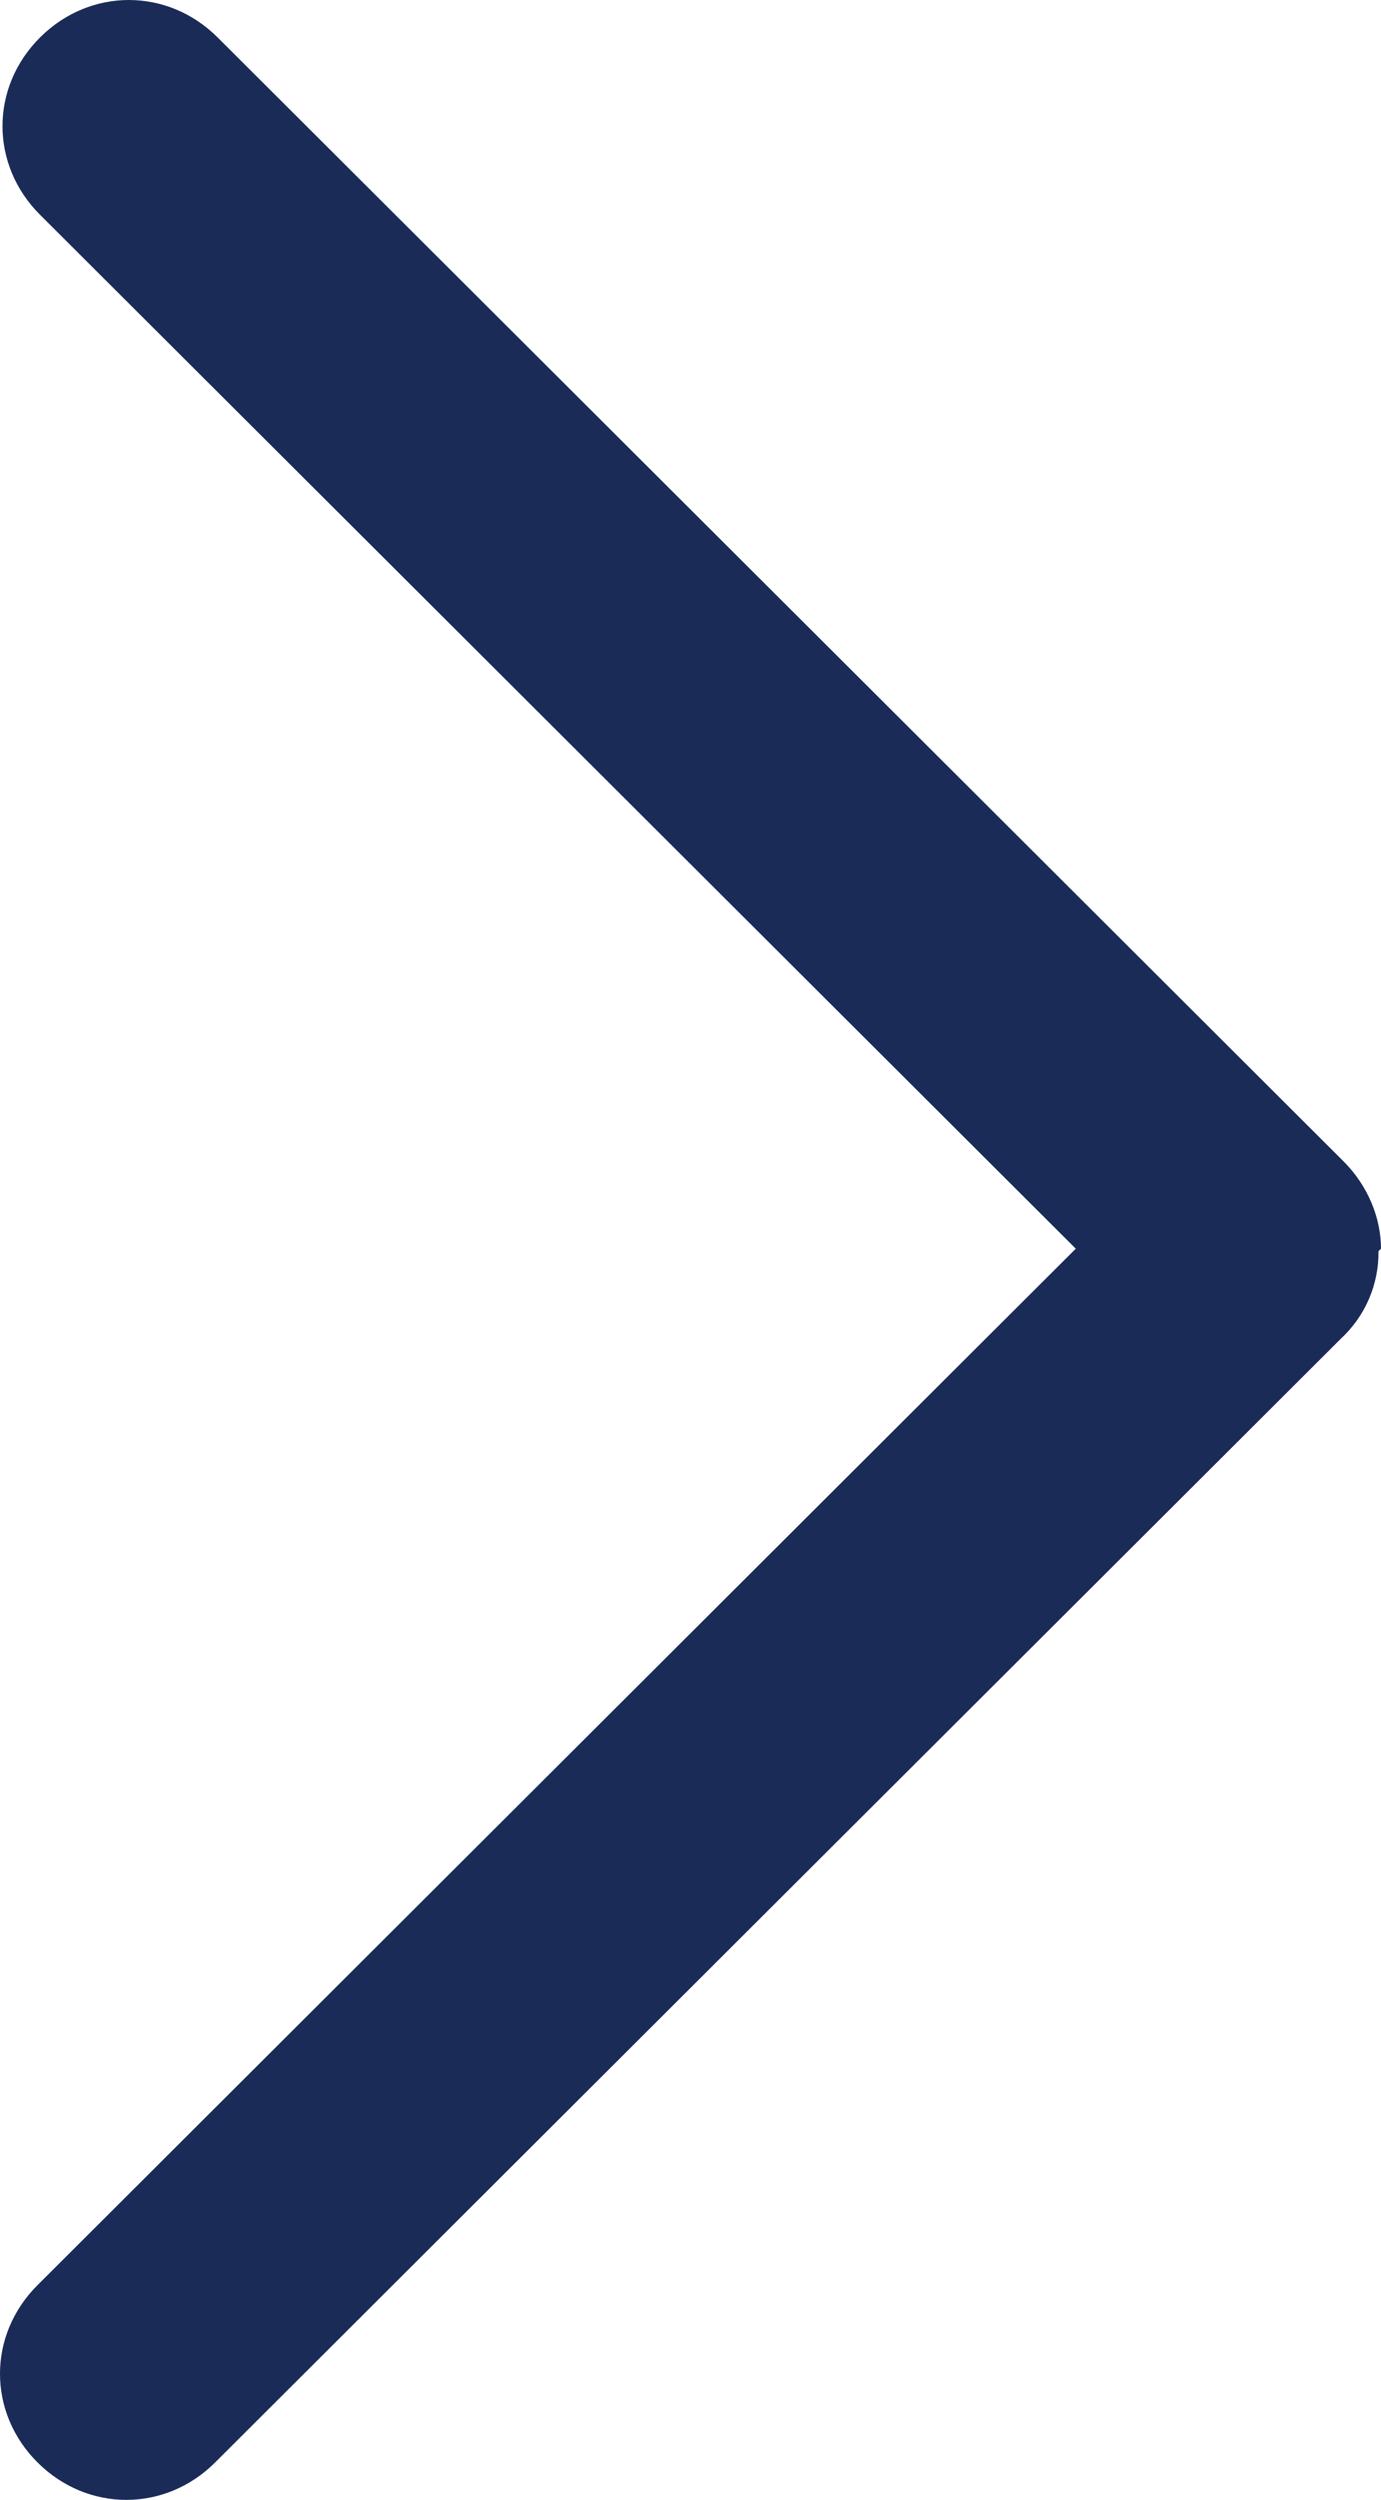
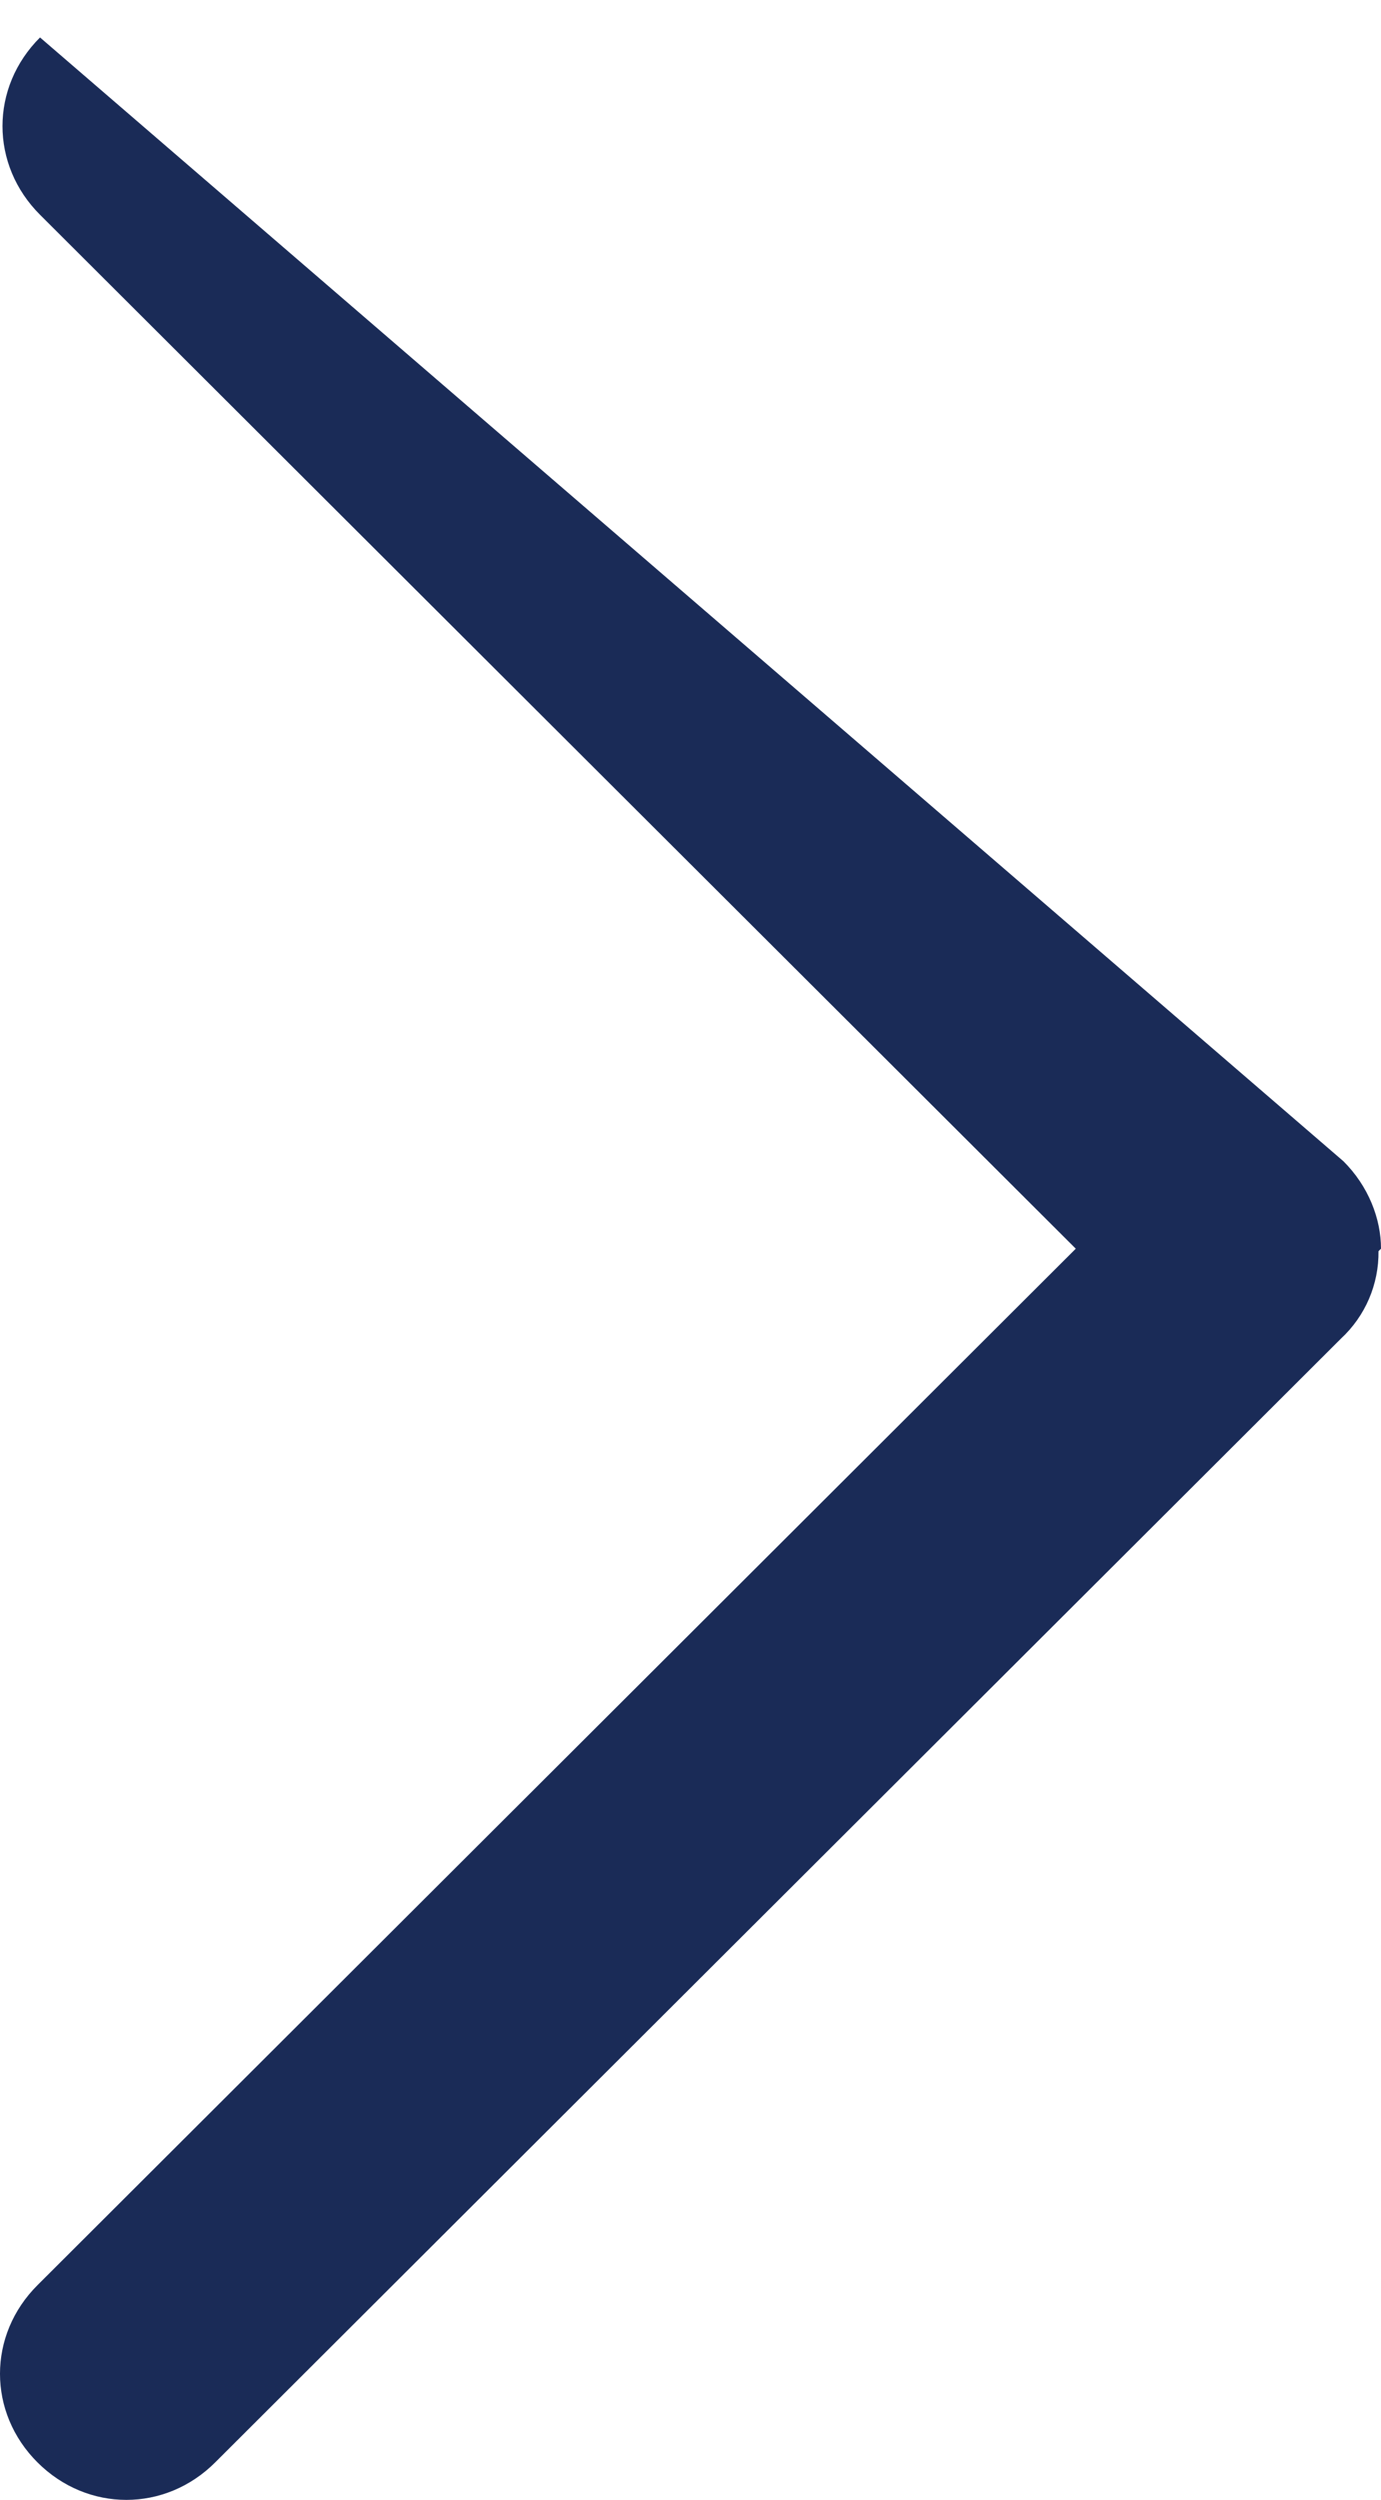
<svg xmlns="http://www.w3.org/2000/svg" width="63" height="114" viewBox="0 0 63 114" fill="none">
-   <path d="M62.886 57.057C62.895 57.804 62.747 58.544 62.453 59.231C62.158 59.917 61.722 60.535 61.174 61.043L9.815 112.292C7.533 114.569 3.995 114.569 1.712 112.292C-0.571 110.014 -0.571 106.484 1.712 104.206L49.076 56.943L1.826 9.794C-0.457 7.516 -0.457 3.986 1.826 1.708C4.109 -0.569 7.647 -0.569 9.929 1.708L61.288 52.957C62.429 54.096 63 55.576 63 56.943L62.886 57.057Z" fill="#1A2B57" />
+   <path d="M62.886 57.057C62.895 57.804 62.747 58.544 62.453 59.231C62.158 59.917 61.722 60.535 61.174 61.043L9.815 112.292C7.533 114.569 3.995 114.569 1.712 112.292C-0.571 110.014 -0.571 106.484 1.712 104.206L49.076 56.943L1.826 9.794C-0.457 7.516 -0.457 3.986 1.826 1.708L61.288 52.957C62.429 54.096 63 55.576 63 56.943L62.886 57.057Z" fill="#1A2B57" />
</svg>